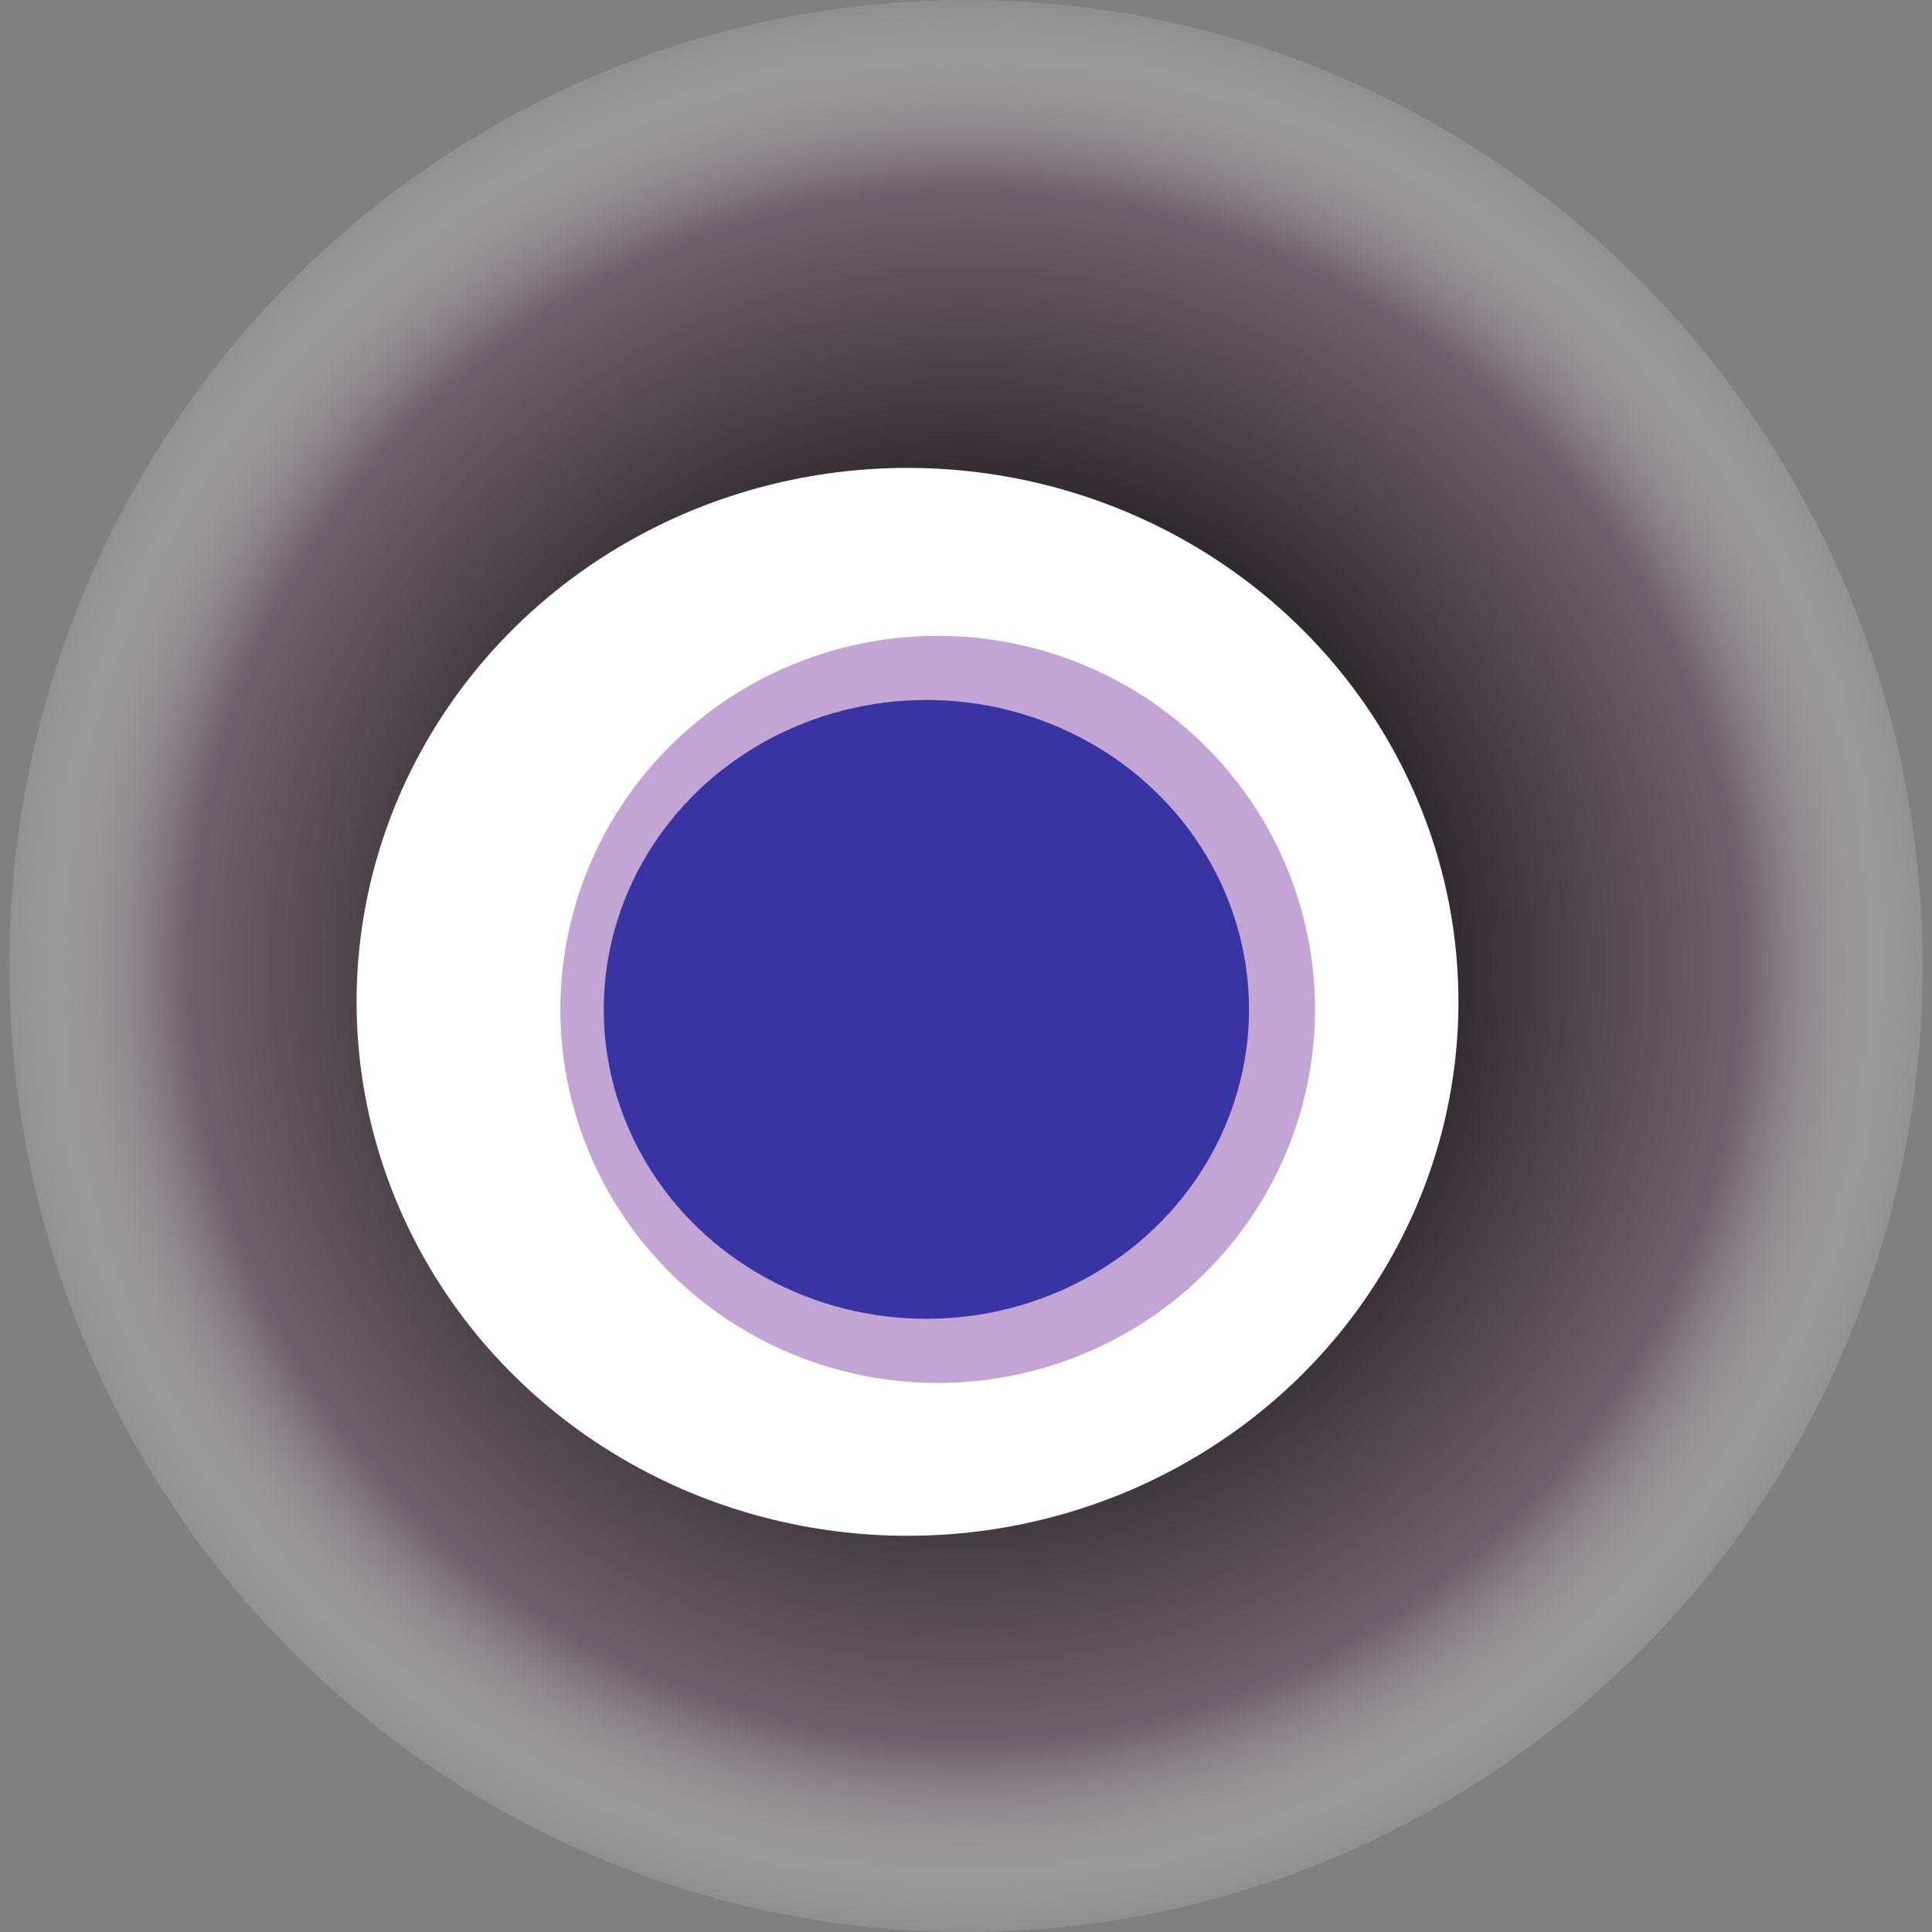
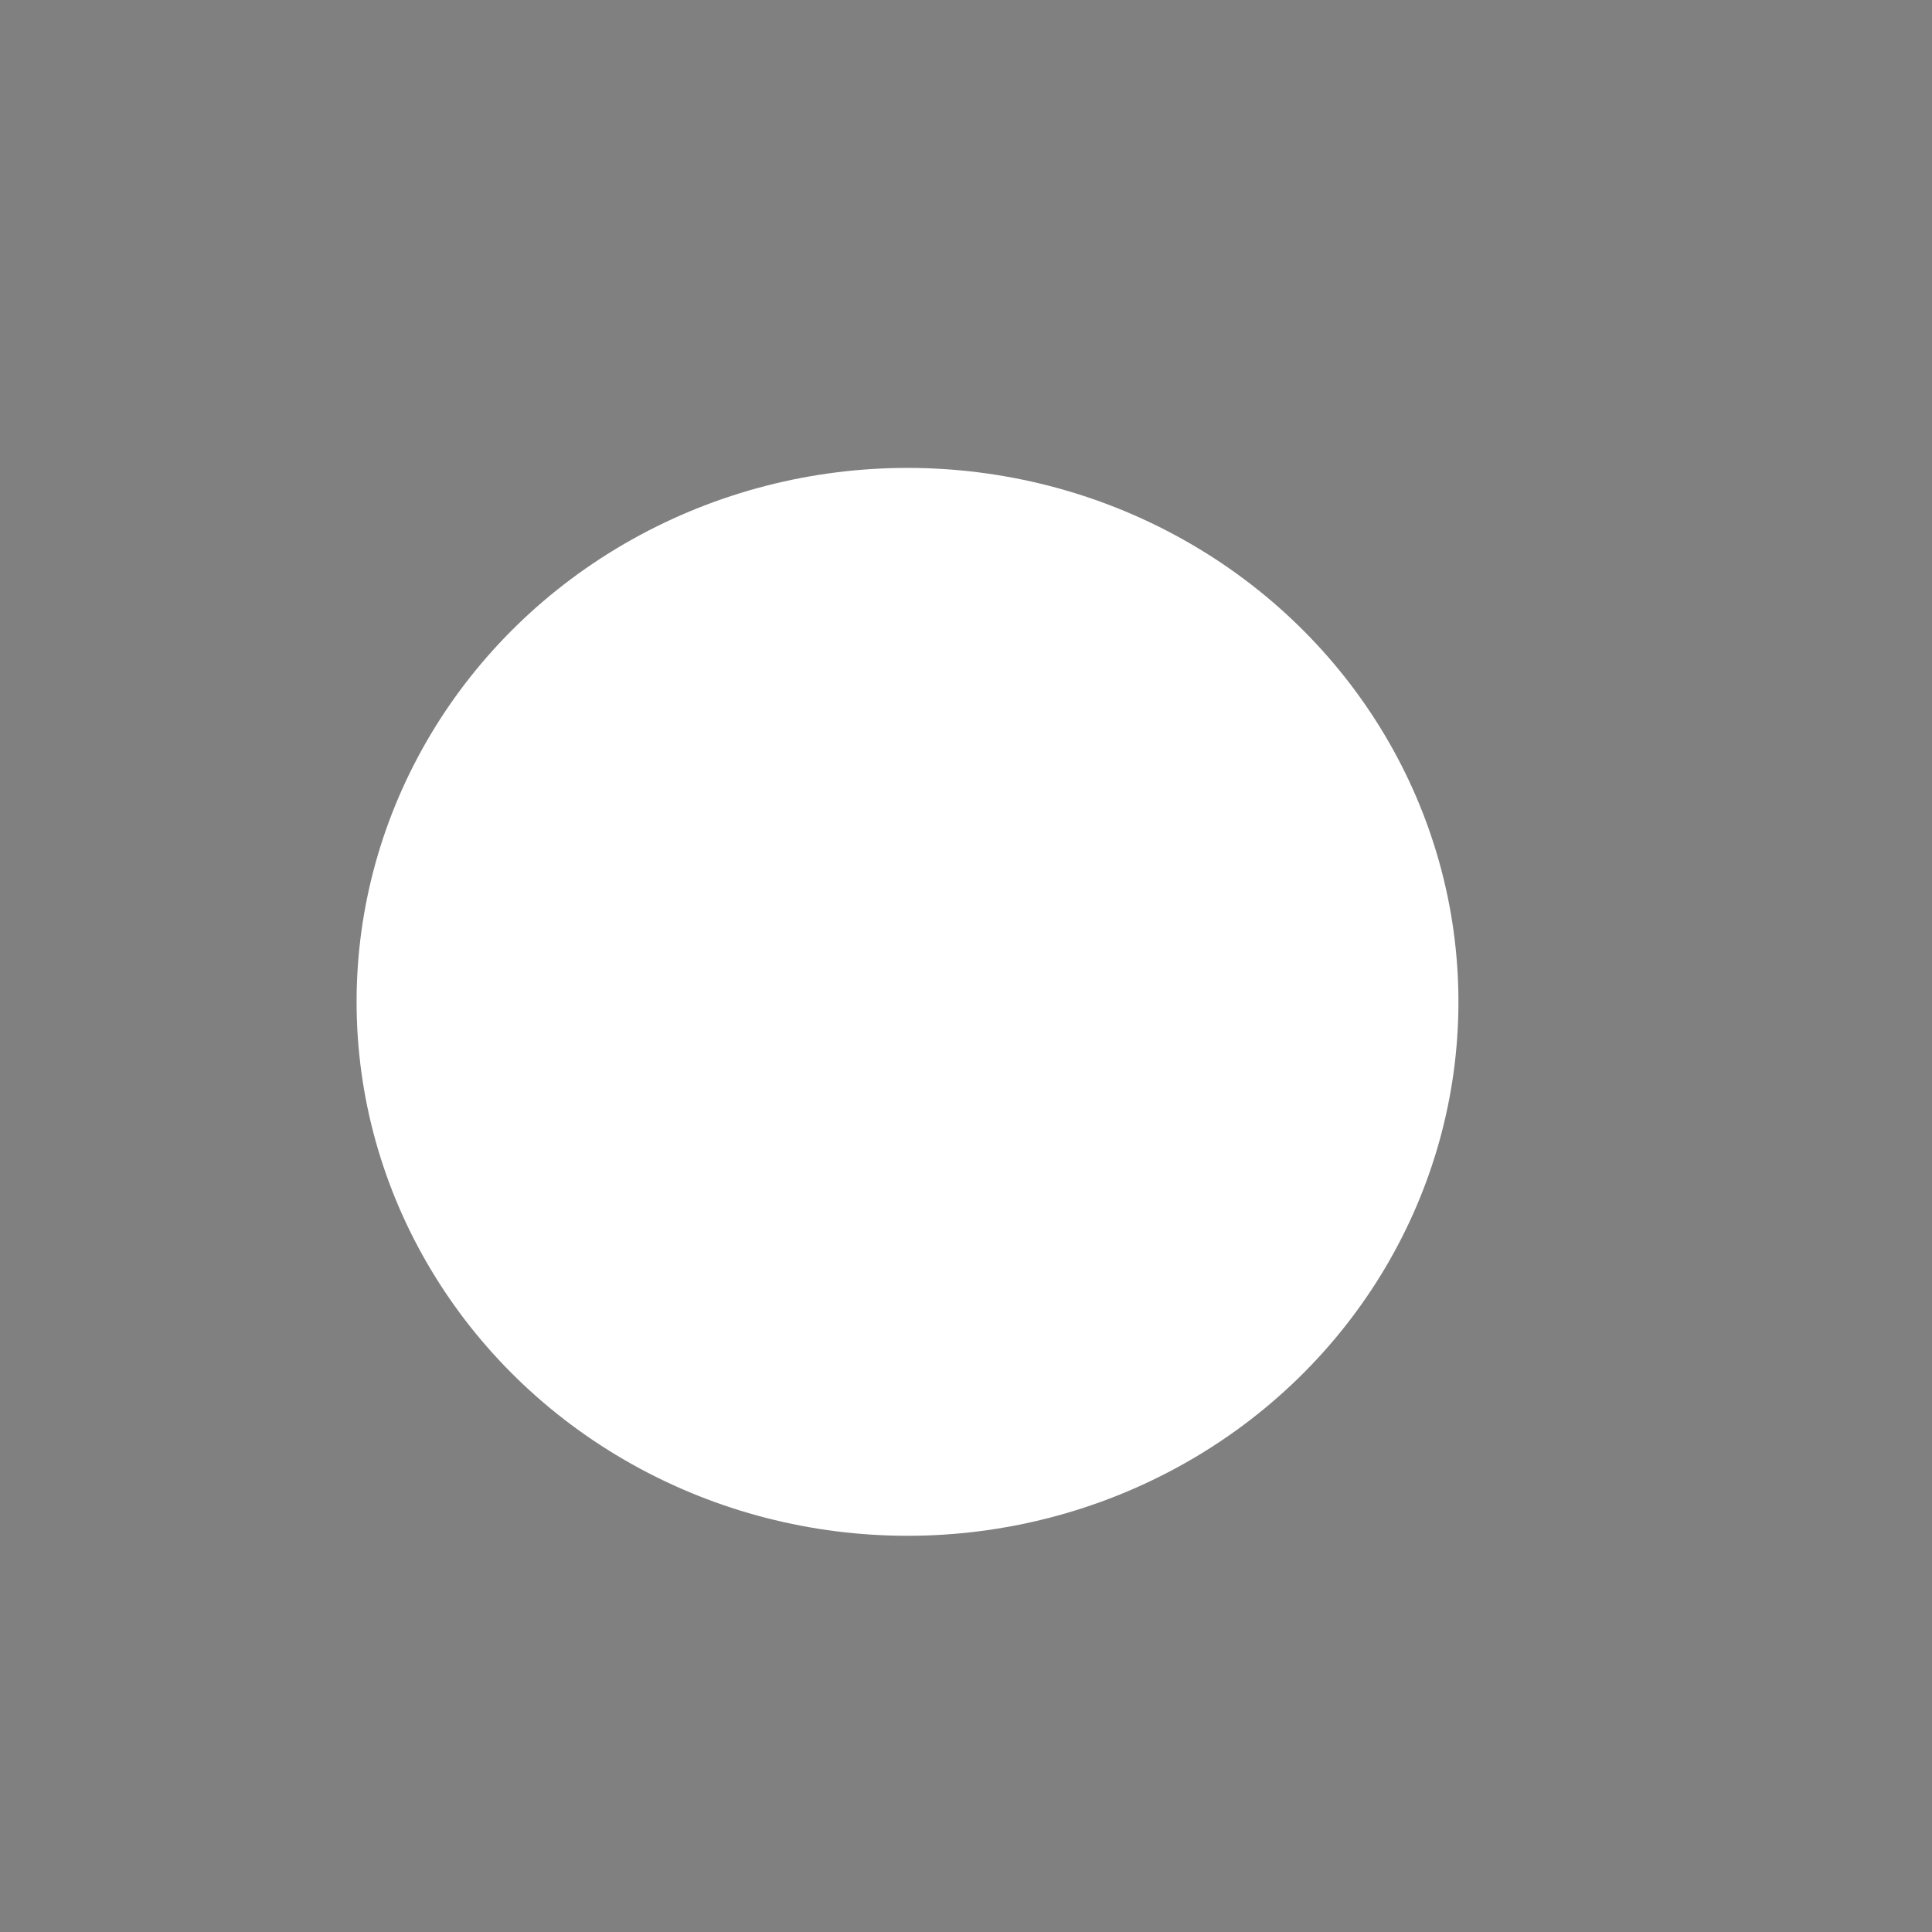
<svg xmlns="http://www.w3.org/2000/svg" width="1024" height="1024">
  <rect width="100%" height="100%" fill="#808080" stroke="none" />
  <g>
    <title>0xa9fb6355997aae4a717d9bd15e60edf26cf55c8a</title>
-     <ellipse ry="512" rx="507" cy="512" cx="512" fill="url(#e_1_g)" />
    <ellipse ry="283" rx="292" cy="531" cx="481" fill="#FFF" />
-     <ellipse ry="198" rx="200" cy="535" cx="497" fill="rgba(105,32,150,0.4)" />
-     <ellipse ry="164" rx="171" cy="535" cx="491" fill="rgba(22, 24, 150, 0.8)" />
    <animateTransform attributeName="transform" begin="0s" dur="23s" type="rotate" from="360 512 512" to="0 512 512" repeatCount="indefinite" />
    <defs>
      <radialGradient id="e_1_g">
        <stop offset="30%" stop-color="#000" />
        <stop offset="80%" stop-color="rgba(109,89,105,0.8)" />
        <stop offset="100%" stop-color="rgba(255,255,255,0.1)" />
      </radialGradient>
    </defs>
  </g>
</svg>